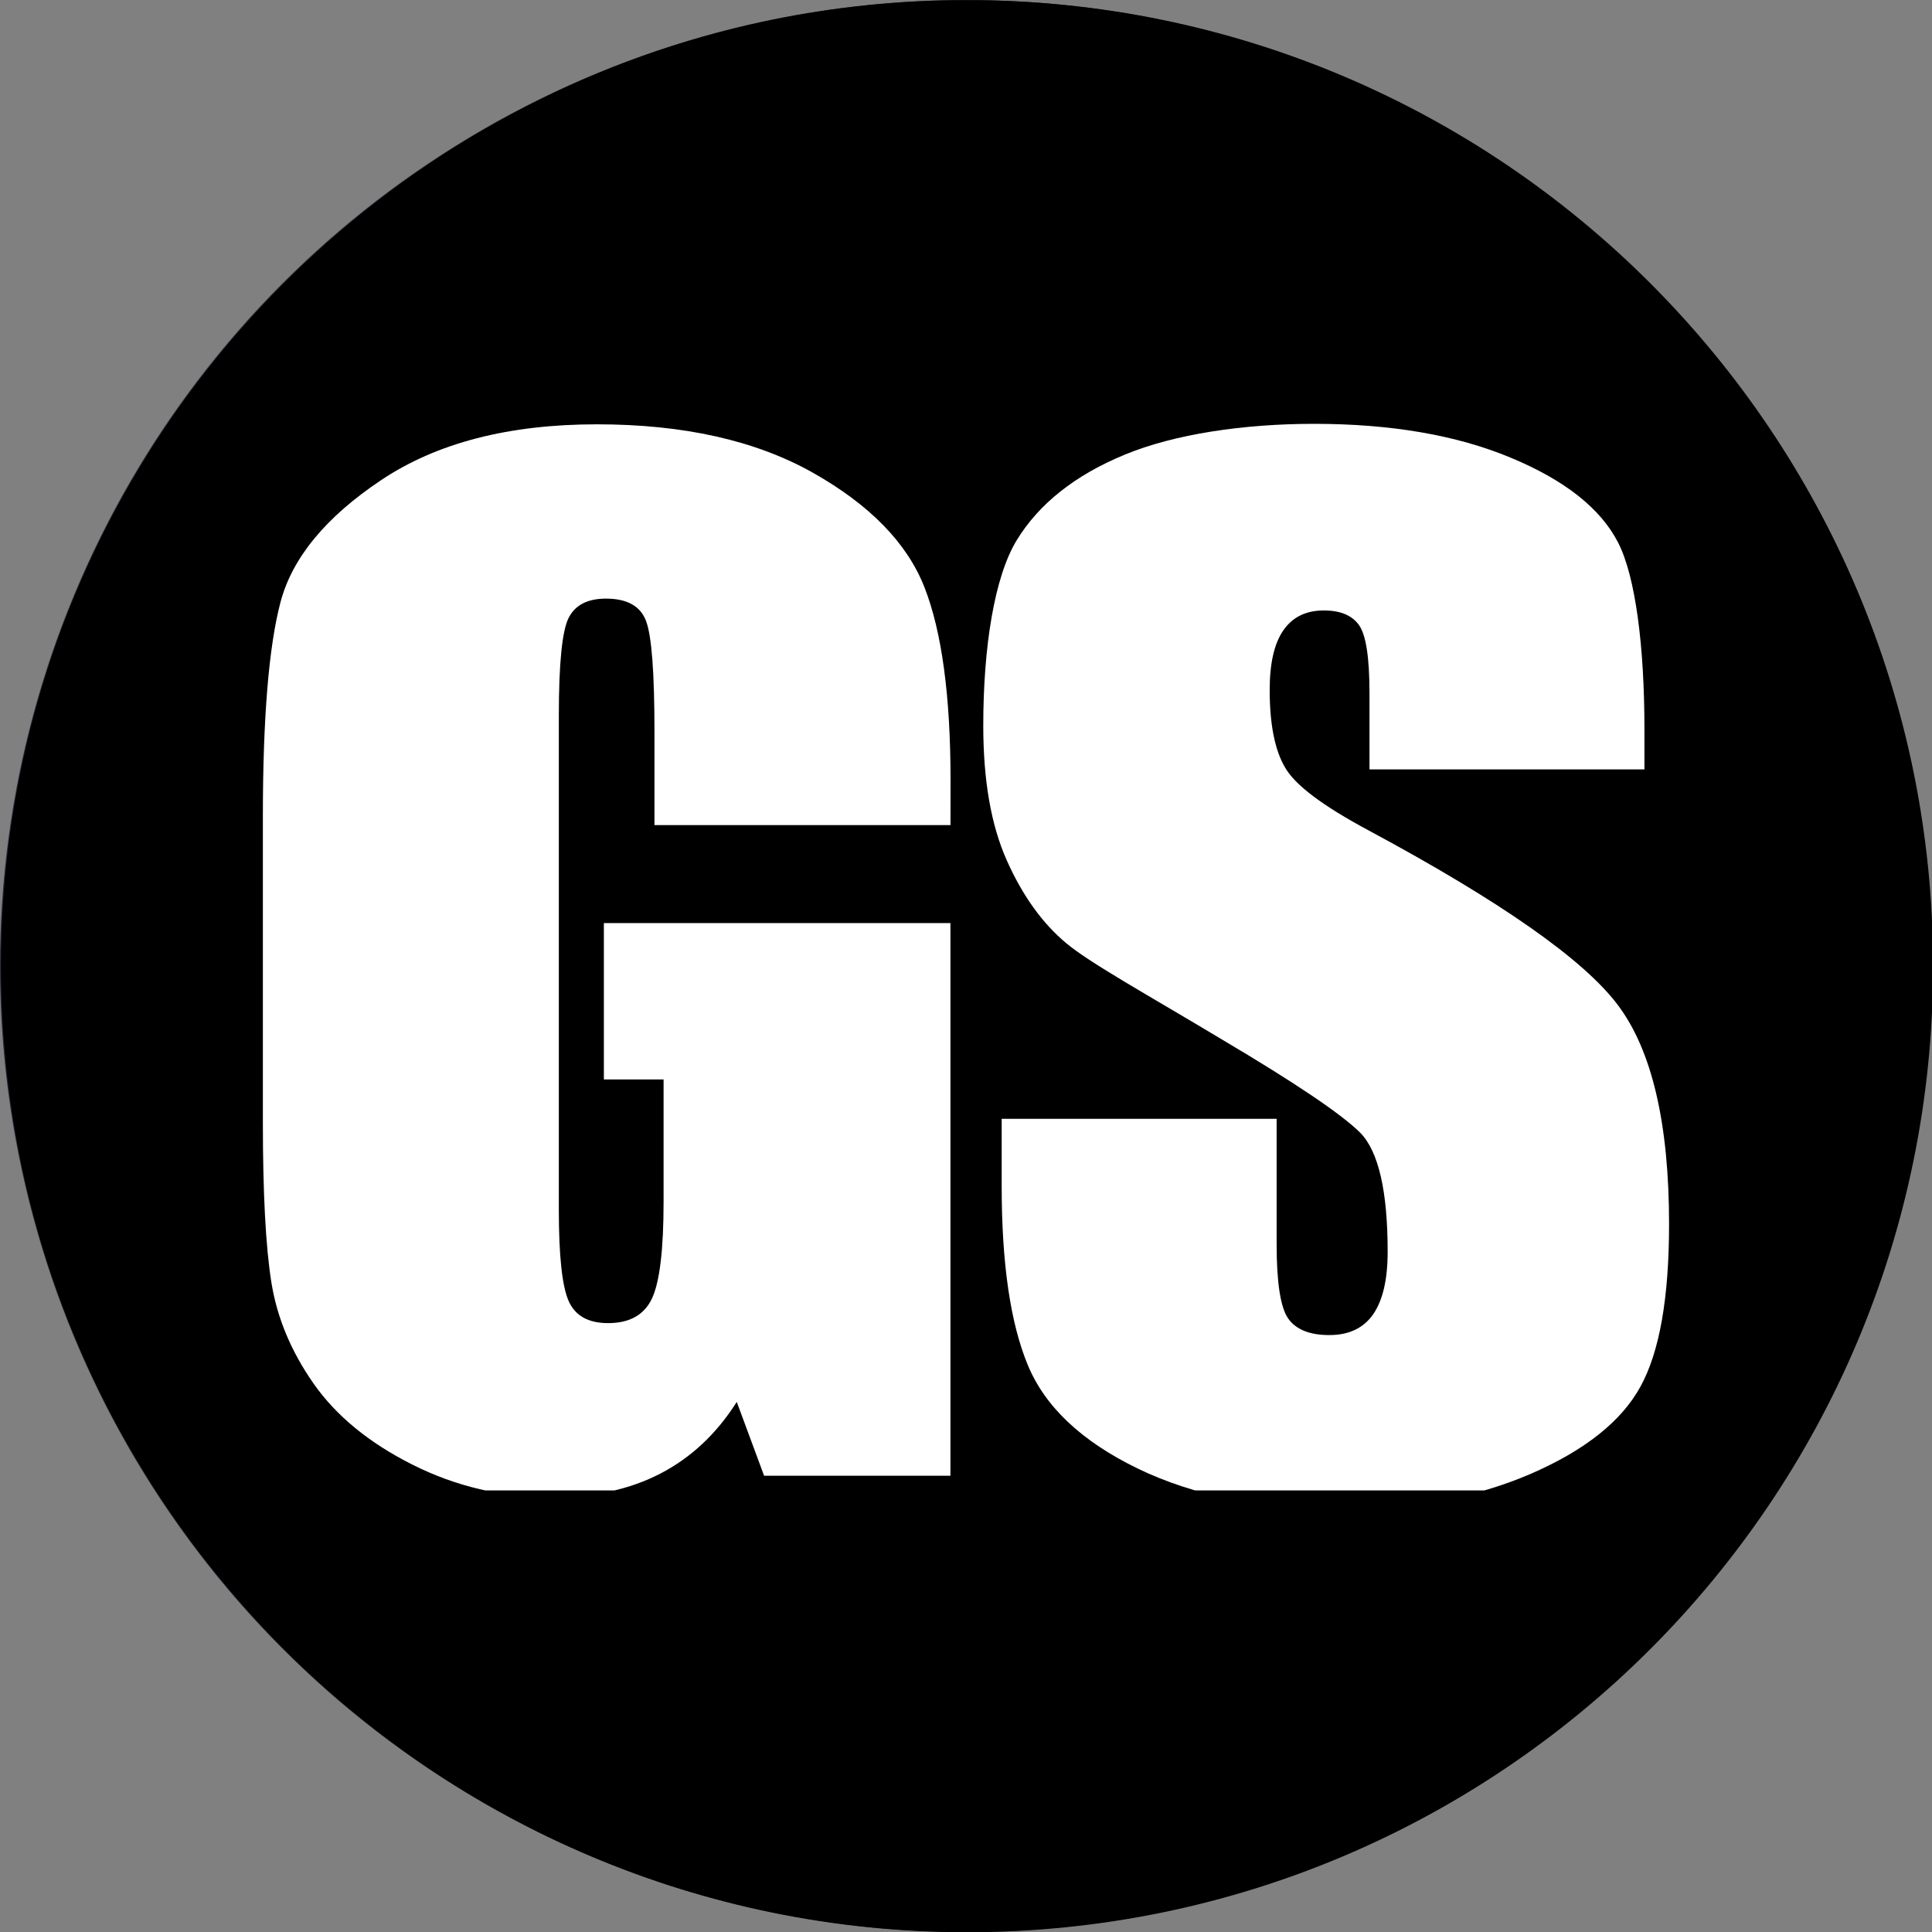
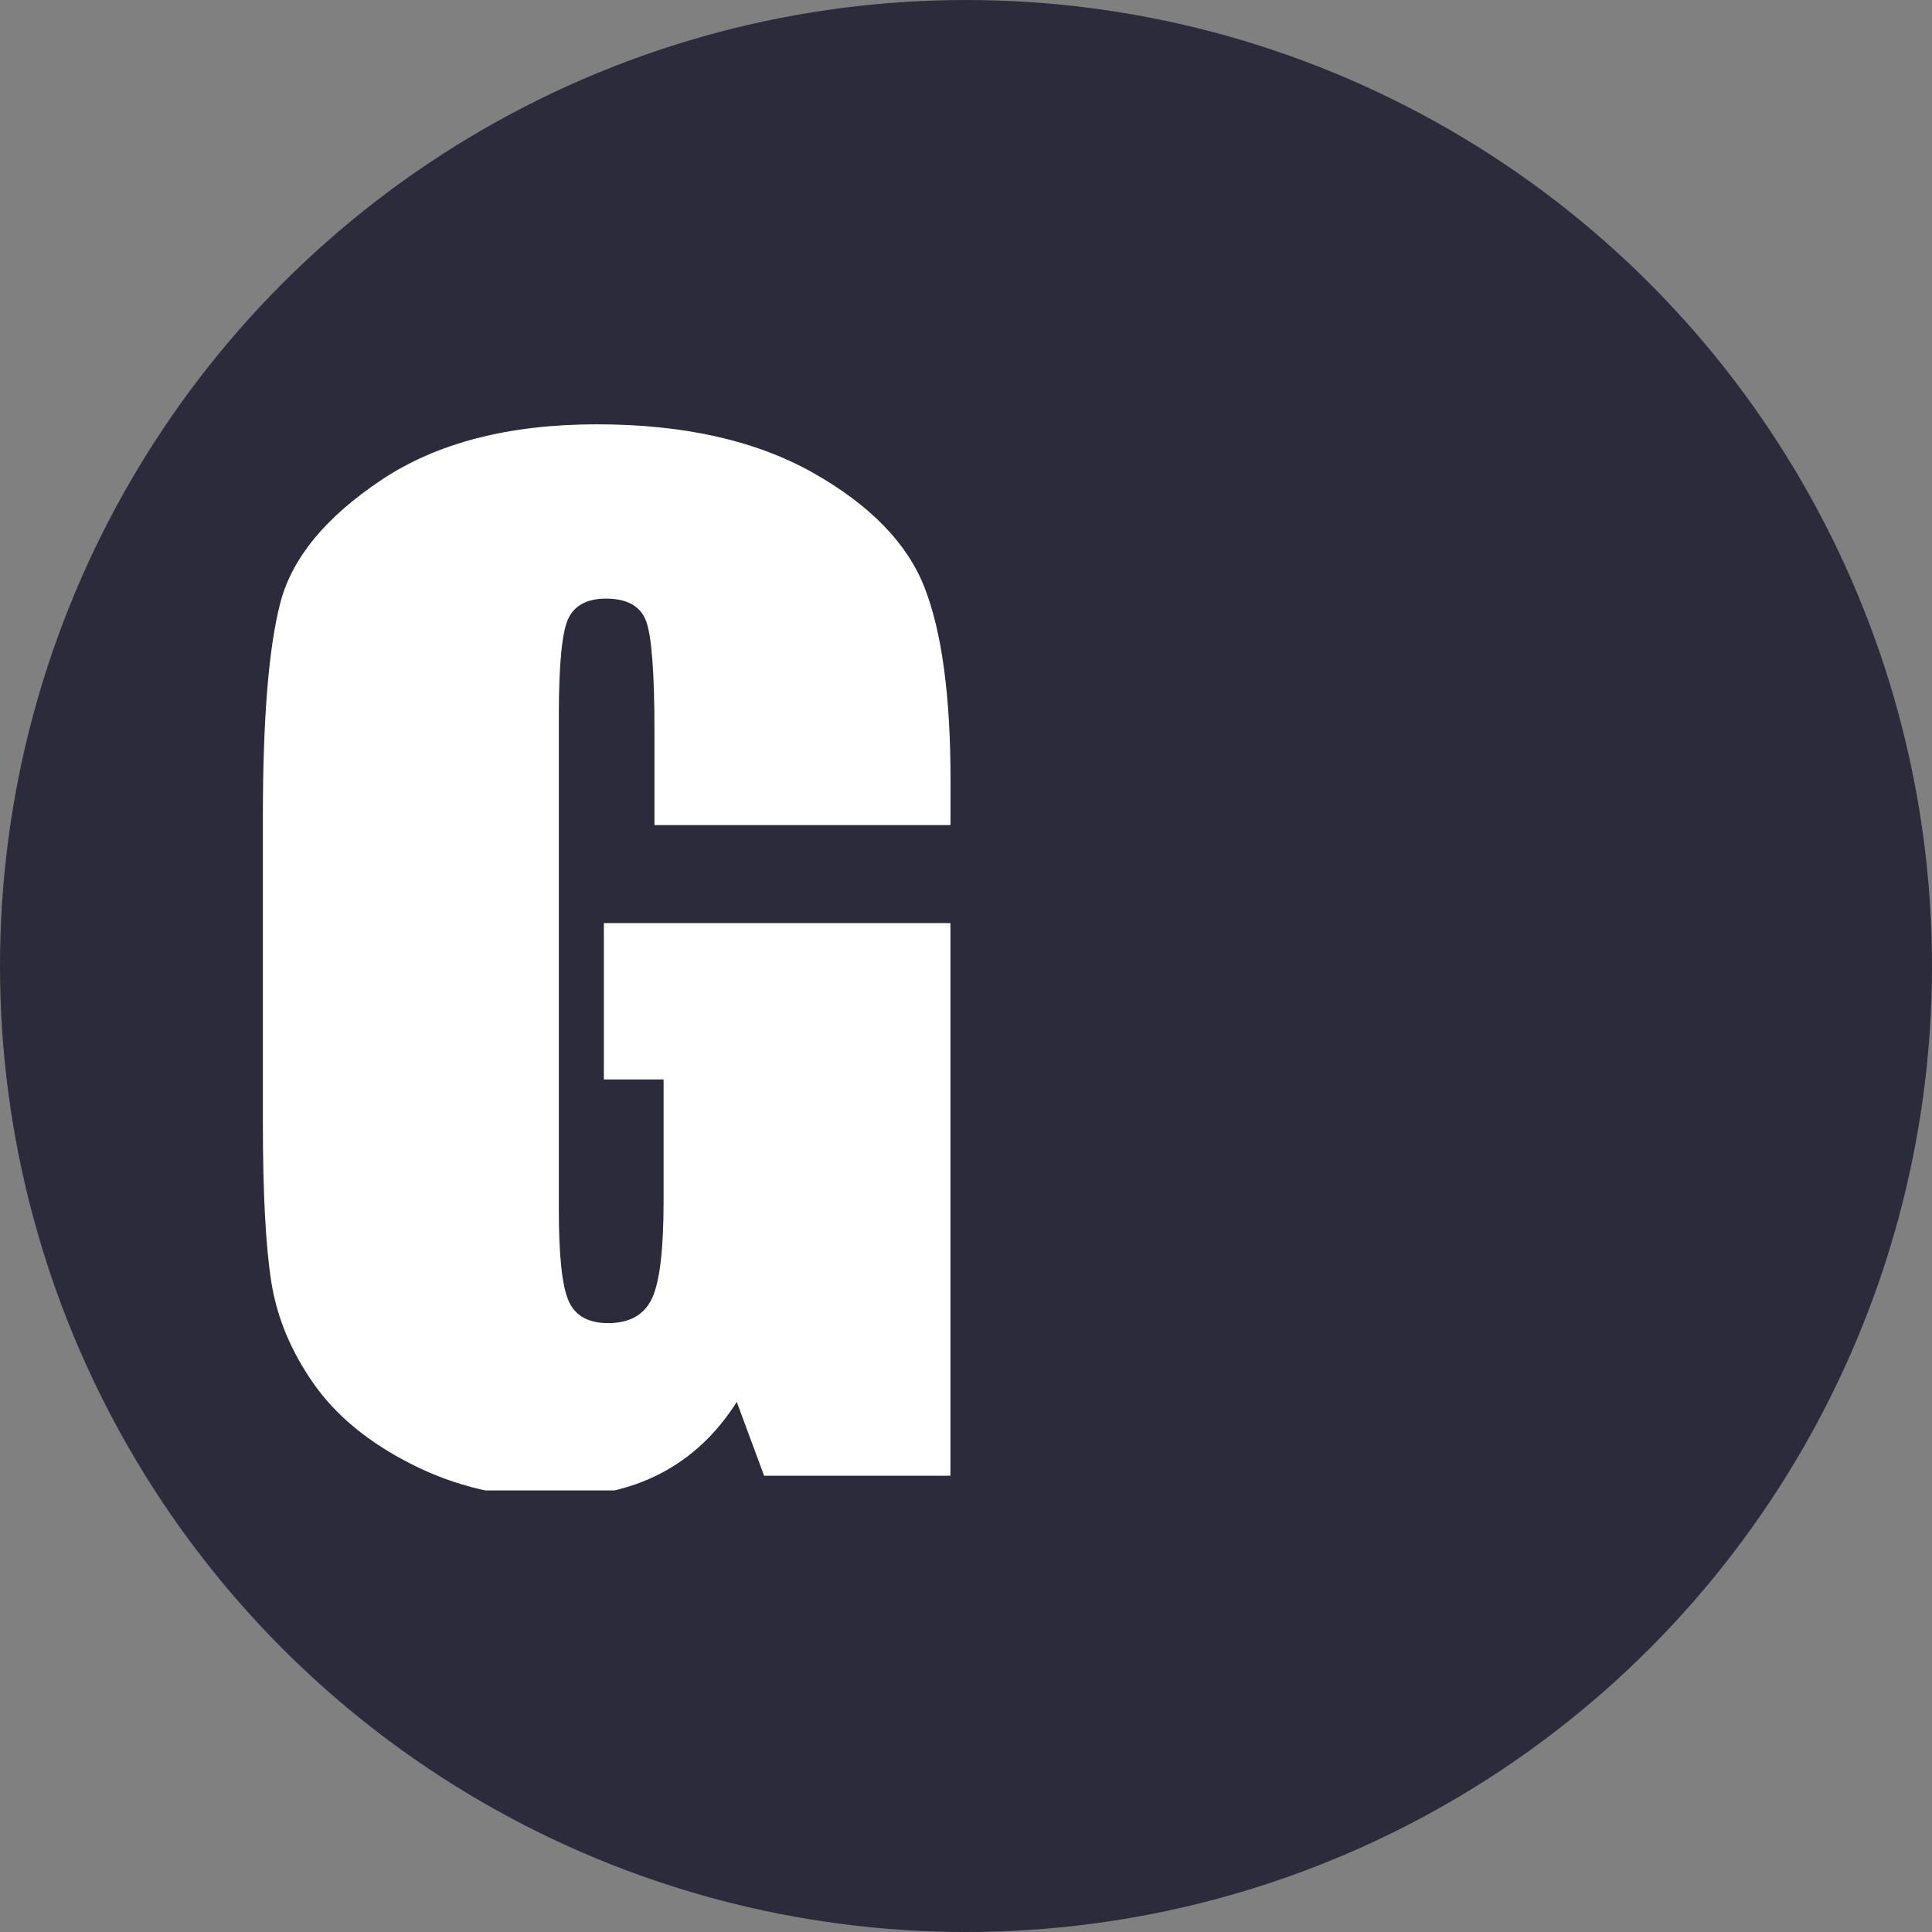
<svg xmlns="http://www.w3.org/2000/svg" width="40" height="40" viewBox="0 0 40 40" fill="none">
  <rect x="0" y="0" width="40" height="40" fill="#808080" stroke="none" />
  <circle fill="#2B2B3C" cx="20" cy="20" r="20" />
  <g transform="scale(1.25)">
    <clipPath id="a">
      <path d="m.016.003h32.001v32.001h-32.001z" />
    </clipPath>
    <clipPath id="b">
      <path d="m4.354 7.003h23.294v17.683h-23.294z" />
    </clipPath>
    <g clip-path="url(#a)">
-       <path d="m16.017 32.004c8.837 0 16.001-7.164 16.001-16.001 0-8.837-7.164-16.001-16.001-16.001-8.837 0-16.001 7.164-16.001 16.001 0 8.837 7.164 16.001 16.001 16.001z" fill="#000" />
      <g clip-path="url(#b)" fill="#fff">
        <path d="m15.743 13.666h-4.903v-1.548c0-.977-.046-1.588-.14-1.834-.093-.246-.314-.369-.663-.369-.303 0-.509.105-.617.316-.109.211-.164.752-.164 1.623v8.185c0 .766.055 1.27.164 1.513.108.242.326.363.652.363.357 0 .6-.137.728-.411.127-.274.191-.807.191-1.601v-2.024h-.989v-2.59h5.74v9.154h-3.086l-.453-1.223c-.334.527-.755.922-1.263 1.186-.509.264-1.109.395-1.8.395-.823 0-1.593-.181-2.311-.543-.718-.361-1.263-.809-1.636-1.343-.373-.533-.606-1.093-.699-1.68-.093-.587-.14-1.467-.14-2.64v-5.067c0-1.629.097-2.813.291-3.551.194-.737.751-1.413 1.671-2.027.92-.614 2.11-.922 3.57-.922 1.436 0 2.627.267 3.575.8.947.534 1.565 1.168 1.852 1.902.287.734.431 1.799.431 3.197z" />
-         <path d="m27.237 12.744h-4.554v-1.264c0-.59-.058-.965-.174-1.127-.116-.162-.31-.242-.582-.242-.295 0-.518.109-.669.327-.152.217-.228.547-.228.99 0 .569.085.998.256 1.286.163.288.625.635 1.386 1.042 2.182 1.173 3.556 2.135 4.122 2.887.567.751.851 1.963.851 3.634 0 1.216-.157 2.111-.472 2.686-.314.576-.922 1.06-1.823 1.45-.901.389-1.949.584-3.144.584-1.312 0-2.433-.224-3.361-.673-.928-.45-1.536-1.022-1.823-1.718-.287-.695-.431-1.681-.431-2.959v-1.116h4.554v2.075c0 .639.064 1.05.191 1.232.128.183.356.275.682.275.326 0 .568-.116.728-.347.159-.233.238-.577.238-1.033 0-1.004-.151-1.661-.453-1.97-.311-.31-1.076-.826-2.295-1.548-1.219-.732-2.179-1.261-2.575-1.592-.396-.33-.724-.787-.984-1.369-.261-.583-.391-1.327-.391-2.234 0-1.306.185-2.468.554-3.072.369-.604.965-1.077 1.788-1.417.824-.341 1.97-.511 3.135-.511 1.273 0 2.358.186 3.255.559.897.372 1.491.84 1.782 1.406.291.565.437 1.732.437 3.087z" />
      </g>
    </g>
  </g>
</svg>